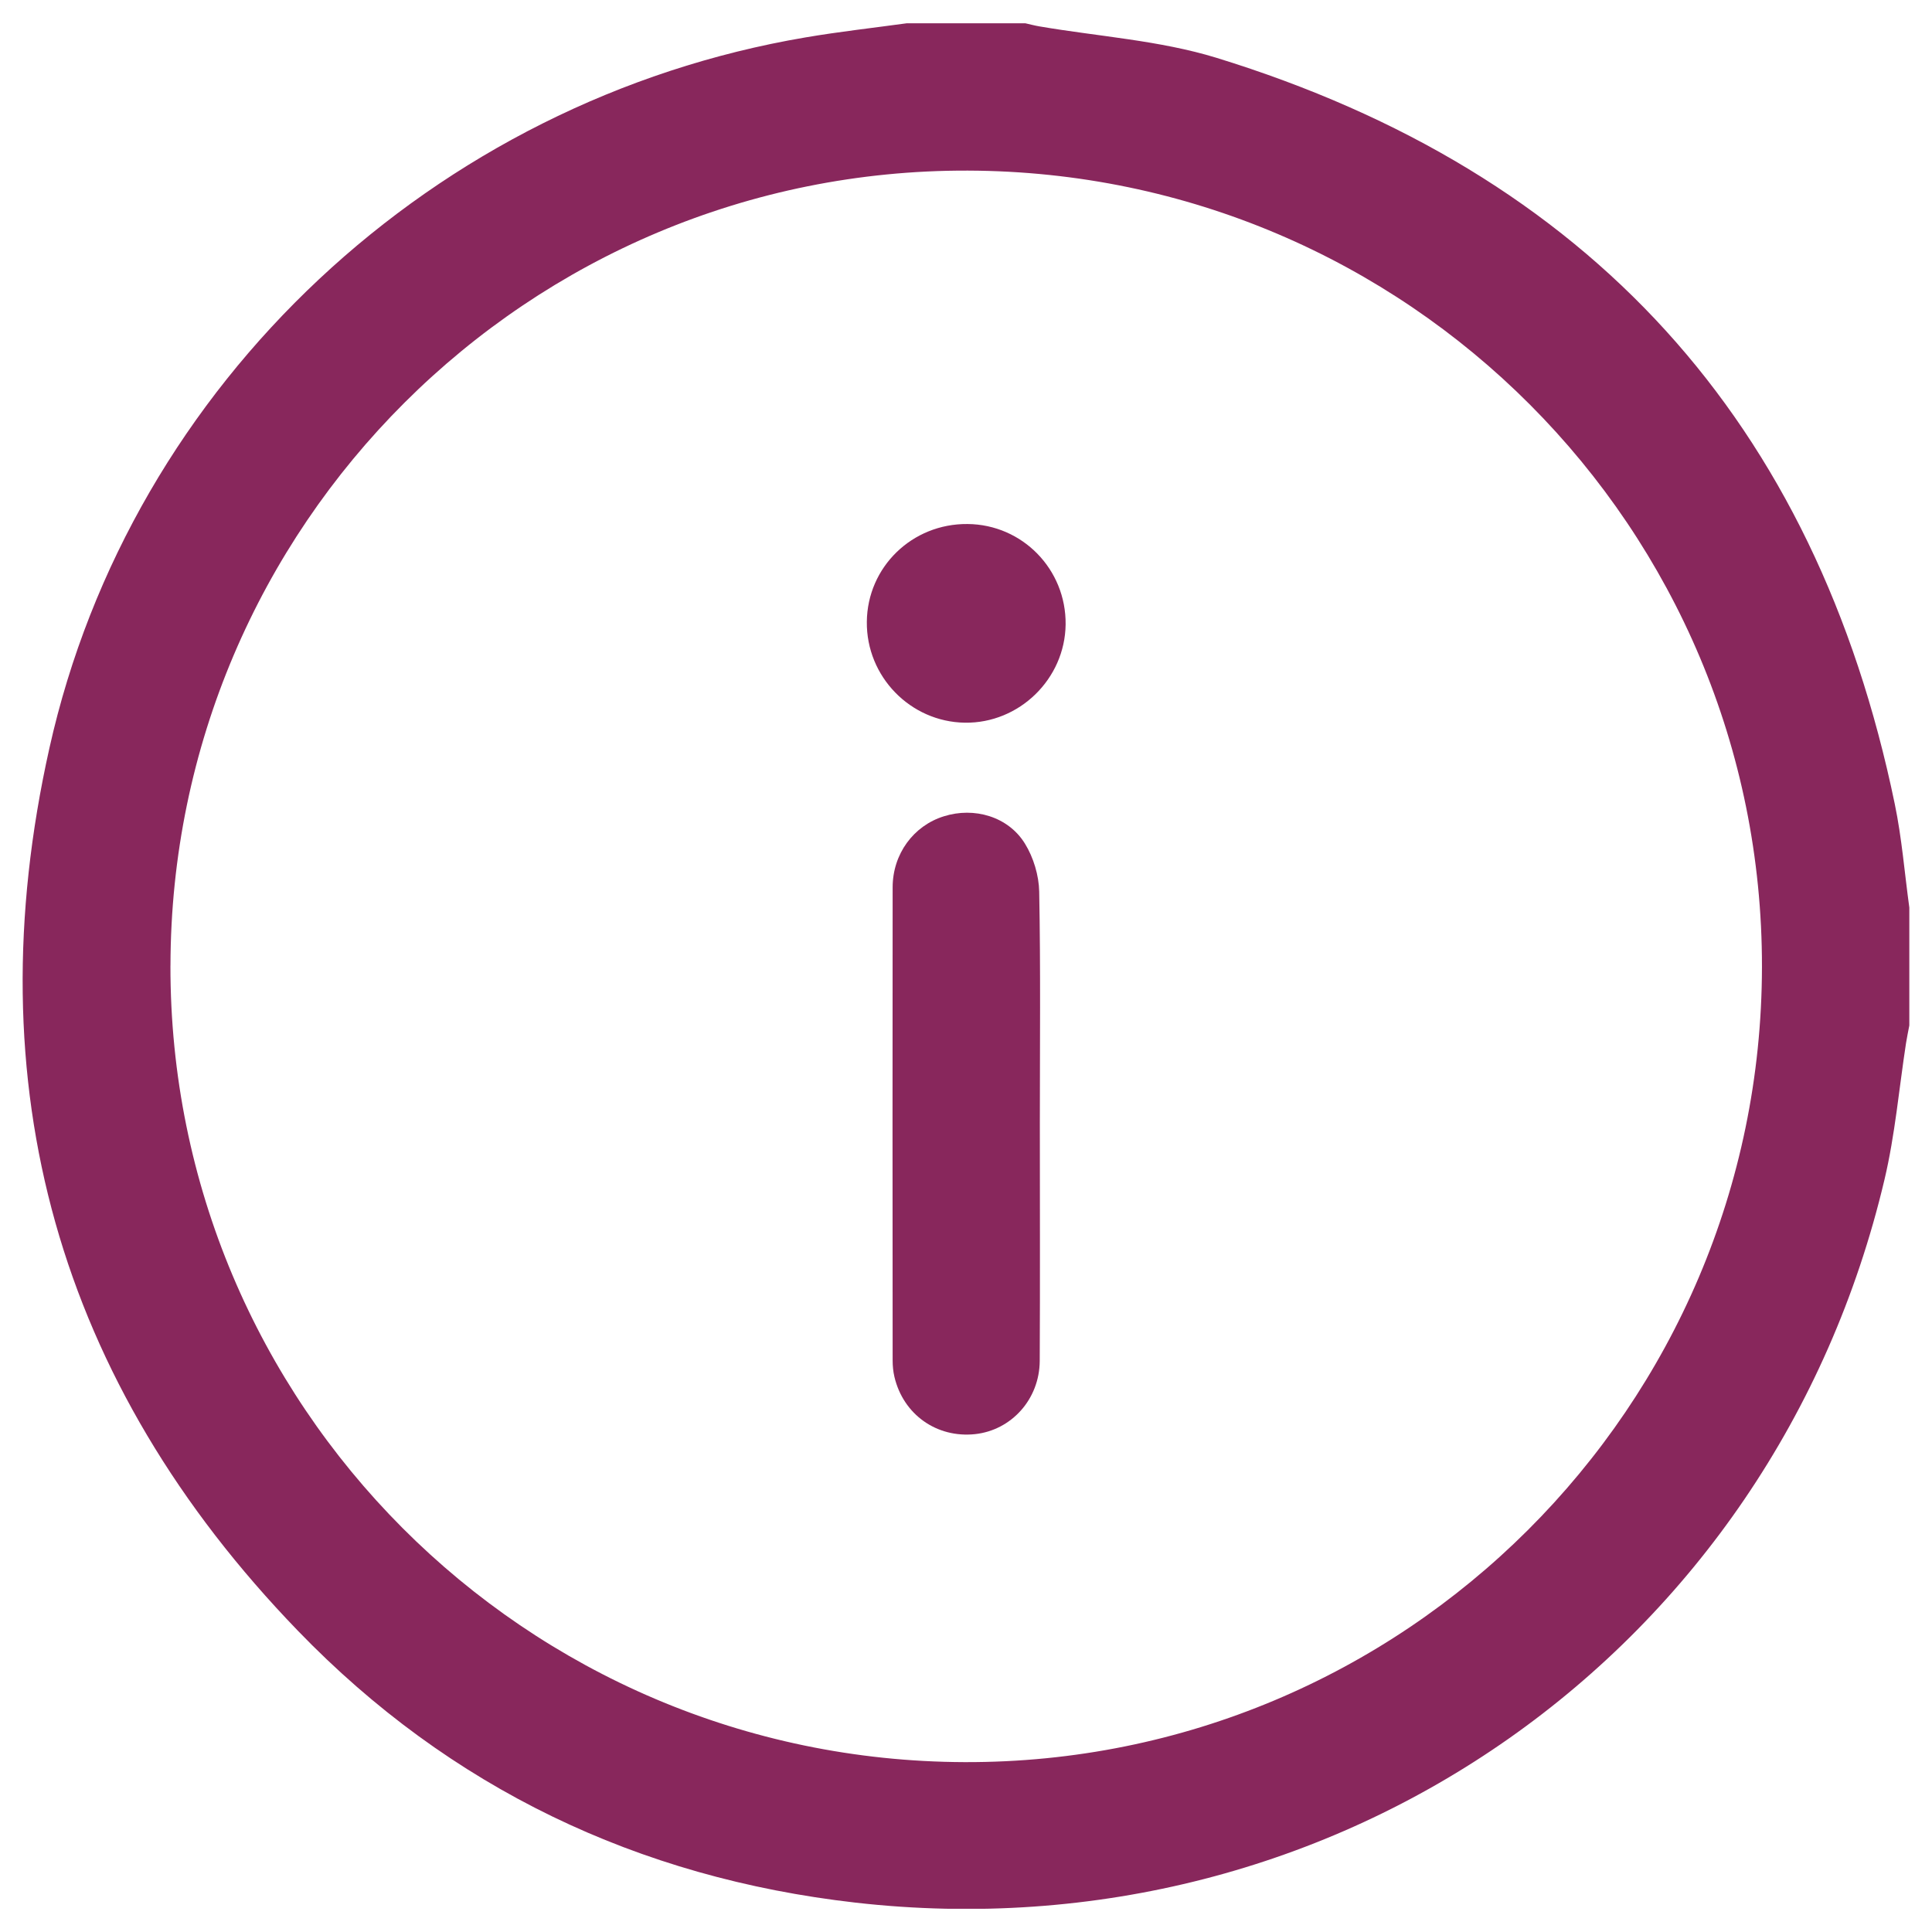
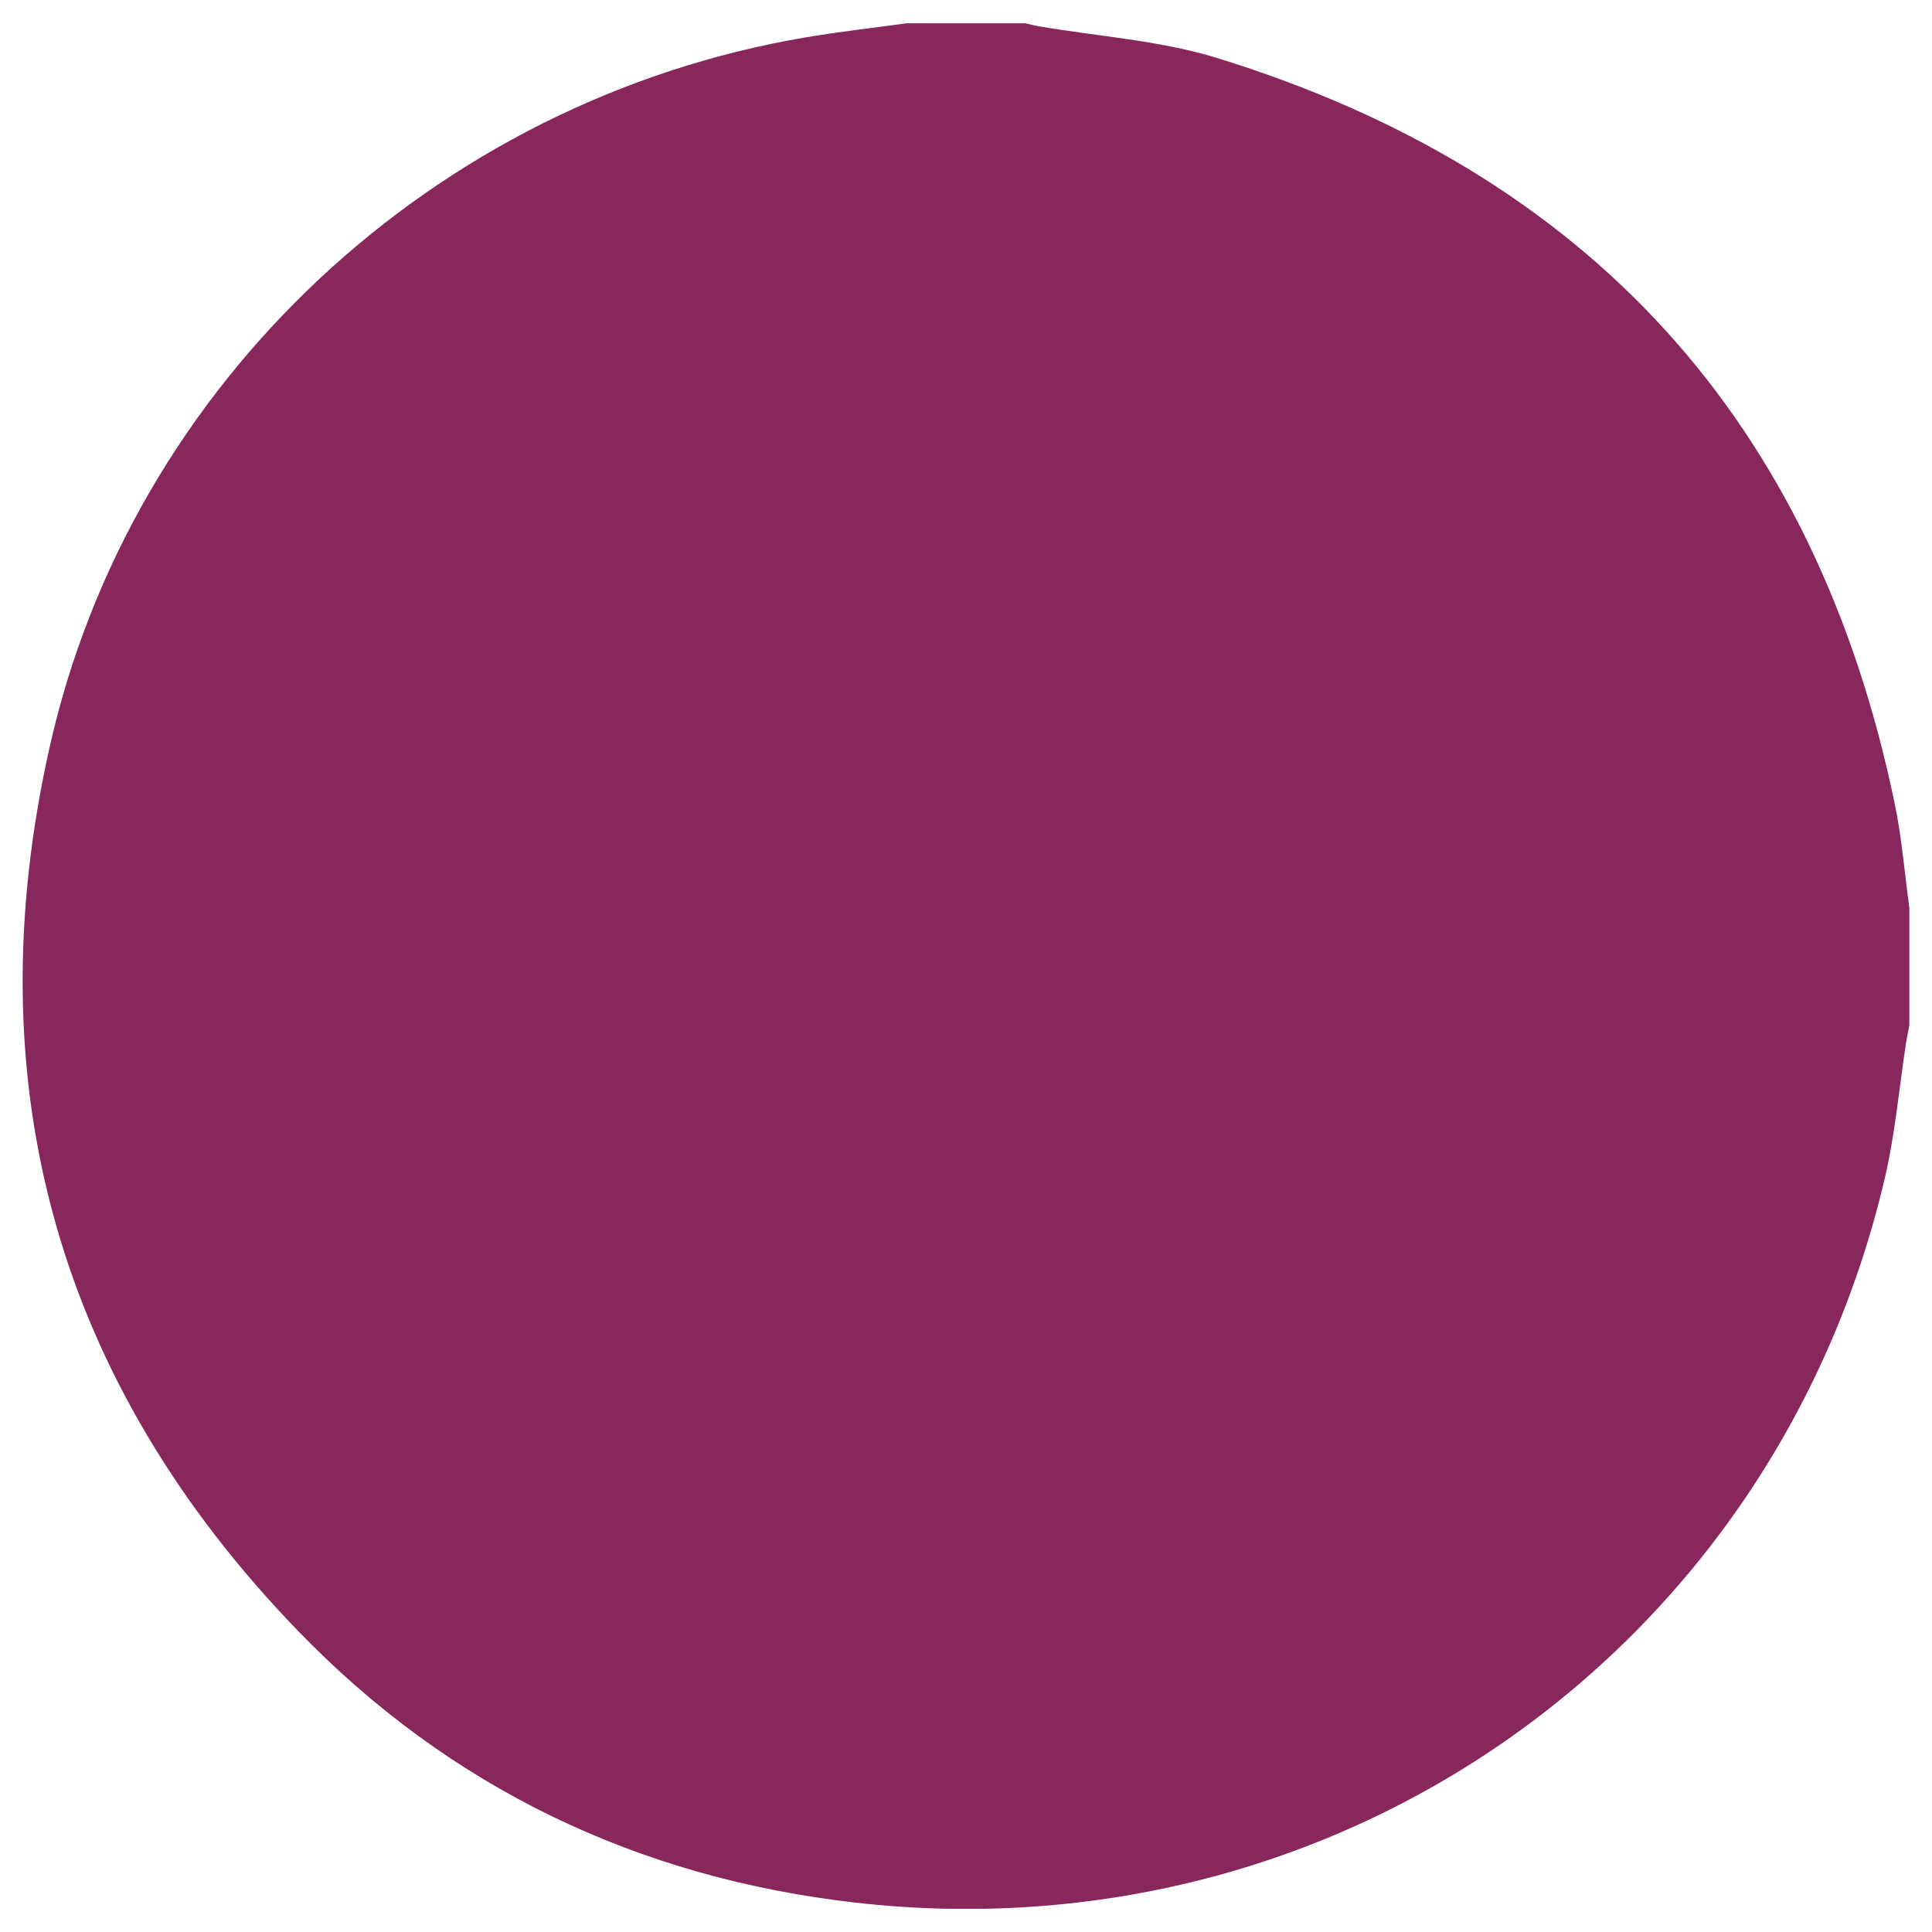
<svg xmlns="http://www.w3.org/2000/svg" height="512" viewBox="0 0 512 512" width="512">
  <clipPath id="a">
    <path d="m6 6.17h500v499.67h-500z" />
  </clipPath>
  <g clip-path="url(#a)" fill="#88275c">
-     <path d="m240.44 6.16h31.24c1.24.28 2.49.61 3.76.83 15.66 2.68 31.82 3.7 46.91 8.32 98.73 30.39 158.84 96.44 179.78 197.74 1.88 9.03 2.6 18.29 3.86 27.46v31.25c-.3 1.57-.63 3.15-.88 4.72-1.85 12.05-2.9 24.26-5.69 36.08-29.48 124.95-144.95 206.16-272.68 191.66-57.65-6.55-107.57-30.41-147.79-72.05-63.62-65.82-85.8-144.58-65.86-233.89 21.61-96.93 102.19-171.74 200.39-188.37 8.92-1.52 17.96-2.52 26.96-3.76m-195.27 249.75c-.17 116.3 93.95 210.69 210.44 211.08 116.44.38 211.16-94.06 211.33-210.69.17-116.35-93.92-210.72-210.44-211.08-116.46-.36-211.16 94.06-211.32 210.69" />
+     <path d="m240.44 6.16h31.24c1.24.28 2.49.61 3.76.83 15.66 2.68 31.82 3.7 46.91 8.32 98.73 30.39 158.84 96.44 179.78 197.74 1.88 9.03 2.6 18.29 3.86 27.46v31.25c-.3 1.57-.63 3.15-.88 4.72-1.85 12.05-2.9 24.26-5.69 36.08-29.48 124.95-144.95 206.16-272.68 191.66-57.65-6.55-107.57-30.41-147.79-72.05-63.62-65.82-85.8-144.58-65.86-233.89 21.61-96.93 102.19-171.74 200.39-188.37 8.92-1.52 17.96-2.52 26.96-3.76m-195.27 249.75" />
    <path d="m275.57 297.77c0 20.97.08 41.96-.03 62.93-.08 10.14-7.51 18.31-17.13 19.36-10.16 1.08-19.03-5.19-21.38-15.19-.33-1.41-.47-2.87-.47-4.34-.03-41.77-.05-83.56 0-125.36 0-8.87 5.55-16.35 13.57-18.84 8.04-2.54 17.07.06 21.49 7.24 2.27 3.67 3.7 8.45 3.78 12.73.39 20.5.17 40.97.17 61.46" />
-     <path d="m256.41 138.87c14.53.11 26.16 12.02 25.99 26.63-.17 14.42-12.29 26.24-26.71 26.02-14.45-.22-26.13-12.24-25.97-26.74.14-14.53 12.02-26.05 26.69-25.91" />
  </g>
</svg>